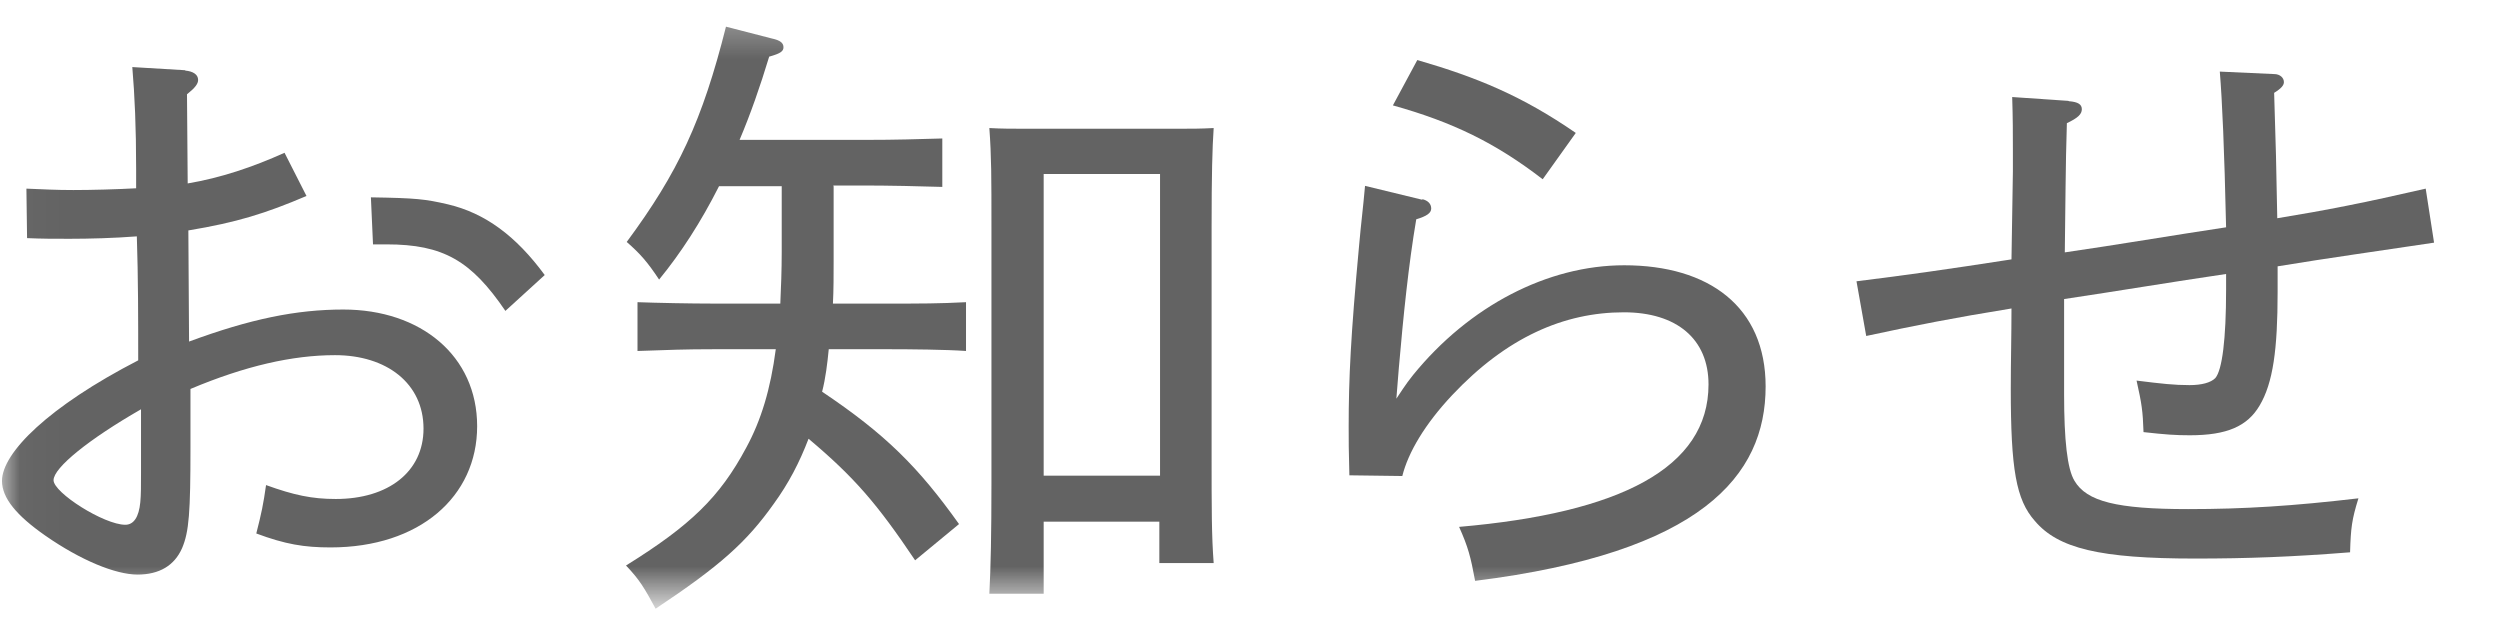
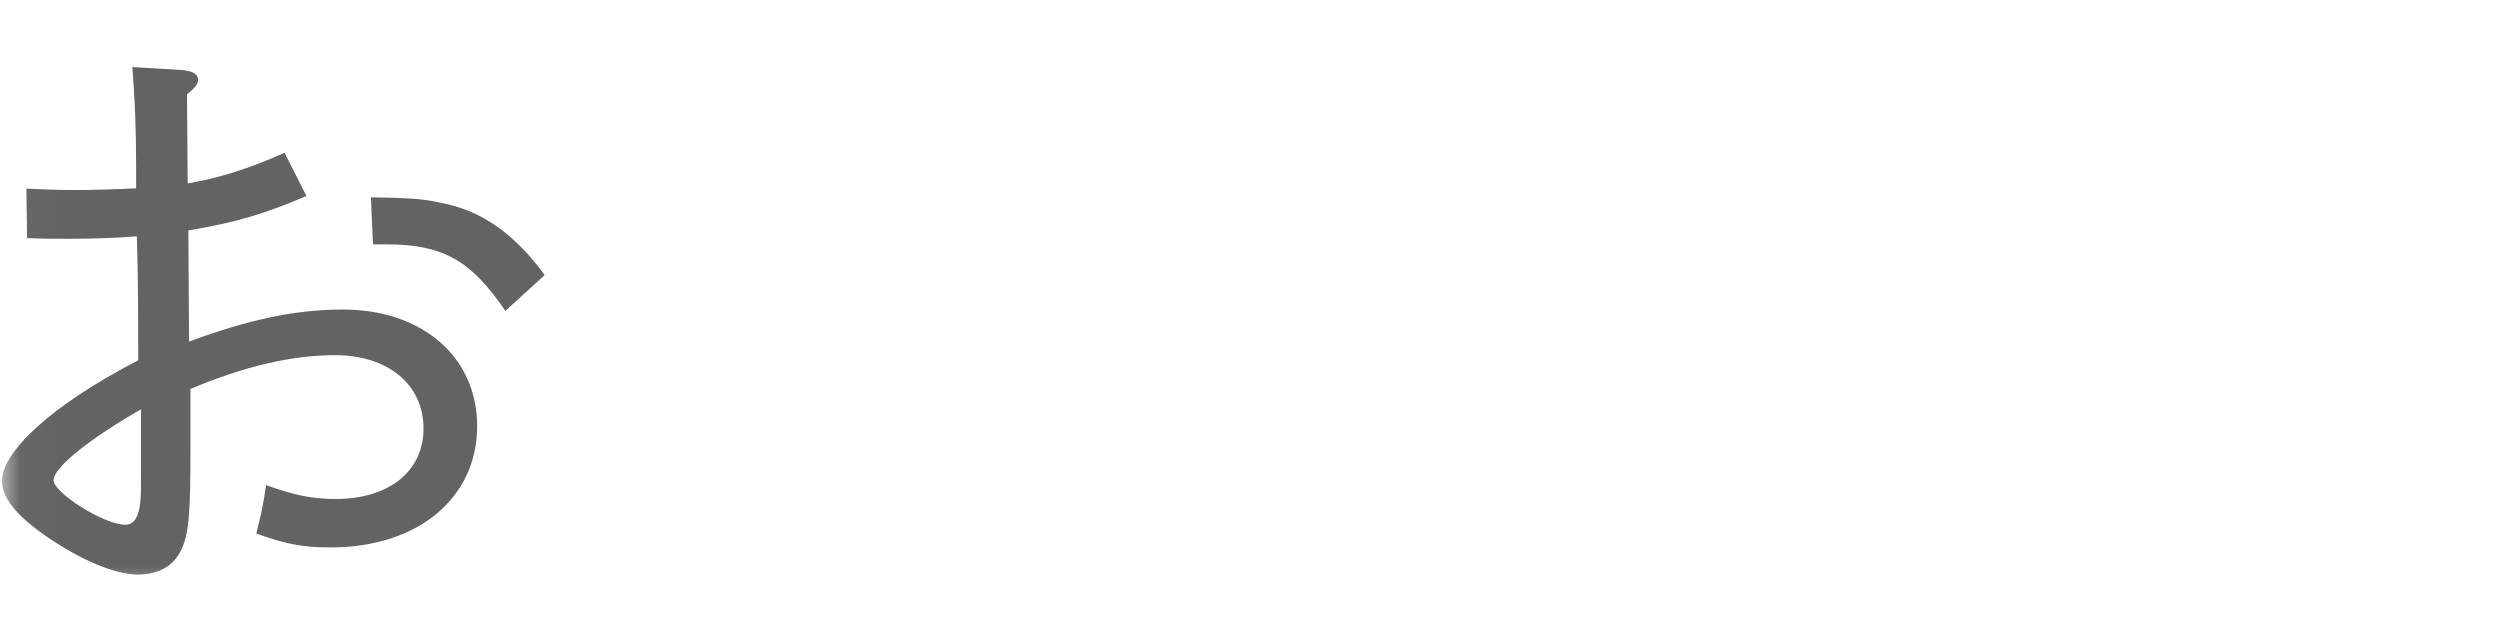
<svg xmlns="http://www.w3.org/2000/svg" width="64" height="16" viewBox="0 0 64 16" fill="none">
  <mask id="mask0_471_2750" style="mask-type:alpha" maskUnits="userSpaceOnUse" x="0" y="0" width="64" height="16">
    <rect x="0.026" y="0.317" width="63" height="15" fill="#D9D9D9" />
  </mask>
  <g mask="url(#mask0_471_2750)">
    <path d="M4.742 1.807C4.938 1.824 5.072 1.905 5.072 2.047C5.072 2.145 4.992 2.252 4.787 2.413L4.805 4.696C5.652 4.553 6.472 4.277 7.284 3.911L7.846 5.017C6.802 5.462 6.062 5.694 4.822 5.899L4.84 8.744C6.41 8.164 7.587 7.924 8.791 7.924C10.771 7.924 12.215 9.109 12.215 10.911C12.215 12.712 10.744 14.014 8.461 14.014C7.783 14.014 7.302 13.933 6.561 13.657C6.695 13.131 6.74 12.917 6.811 12.418C7.525 12.676 7.988 12.774 8.595 12.774C9.95 12.774 10.842 12.07 10.842 10.973C10.842 9.814 9.897 9.092 8.577 9.092C7.489 9.092 6.276 9.368 4.876 9.957V11.446C4.876 13.113 4.84 13.612 4.662 14.031C4.466 14.477 4.082 14.709 3.52 14.709C2.959 14.709 2.067 14.344 1.157 13.71C0.417 13.193 0.051 12.748 0.051 12.311C0.051 11.588 1.255 10.402 3.538 9.225C3.538 8.146 3.538 7.121 3.503 6.051C2.923 6.096 2.281 6.113 1.781 6.113C1.353 6.113 1.086 6.113 0.693 6.096L0.676 4.829C1.139 4.847 1.416 4.865 1.879 4.865C2.343 4.865 3.003 4.847 3.485 4.82V4.321C3.485 3.26 3.449 2.458 3.387 1.717L4.742 1.798V1.807ZM3.601 10.483C2.281 11.241 1.371 11.972 1.371 12.293C1.371 12.614 2.664 13.434 3.208 13.434C3.422 13.434 3.556 13.238 3.592 12.854C3.61 12.658 3.61 12.453 3.61 12.097V10.474L3.601 10.483ZM12.938 7.959C12.064 6.675 11.35 6.256 9.897 6.256H9.549L9.495 5.052C10.655 5.07 10.887 5.097 11.466 5.231C12.412 5.454 13.205 6.033 13.945 7.041L12.938 7.959Z" fill="#636363" />
-     <path d="M21.341 4.776V6.666C21.341 7.05 21.341 7.424 21.323 7.772H22.741C23.57 7.772 24.043 7.772 24.73 7.736V8.985C24.23 8.949 23.294 8.94 22.741 8.94H21.216C21.18 9.306 21.136 9.68 21.046 10.028C22.669 11.116 23.508 11.954 24.551 13.416L23.427 14.344C22.456 12.899 21.876 12.222 20.699 11.232C20.467 11.838 20.19 12.373 19.807 12.899C19.111 13.88 18.433 14.486 16.784 15.583C16.489 15.039 16.373 14.843 16.026 14.477C17.675 13.452 18.425 12.73 19.102 11.463C19.486 10.759 19.727 9.957 19.86 8.94H18.291C17.497 8.94 17.149 8.958 16.32 8.985V7.736C16.819 7.754 17.658 7.772 18.291 7.772H19.976C19.994 7.371 20.012 6.925 20.012 6.452V4.767H18.407C17.943 5.685 17.435 6.47 16.873 7.157C16.578 6.711 16.391 6.497 16.044 6.194C17.363 4.41 17.979 3.091 18.585 0.683L19.762 0.986C19.976 1.031 20.057 1.102 20.057 1.209C20.057 1.316 19.976 1.37 19.691 1.45C19.459 2.217 19.209 2.93 18.933 3.581H22.143C22.973 3.581 23.445 3.563 24.123 3.545V4.785C23.615 4.767 22.687 4.749 22.143 4.749H21.332L21.341 4.776ZM26.718 13.354V15.2H25.327C25.363 14.558 25.381 13.63 25.381 12.391V5.828C25.381 4.526 25.381 4 25.327 3.278C25.639 3.296 25.925 3.296 26.299 3.296H30.098C30.508 3.296 30.731 3.296 31.07 3.278C31.035 3.795 31.017 4.464 31.017 5.828V11.606C31.017 13.051 31.017 13.711 31.07 14.415H29.679V13.354H26.7H26.718ZM26.718 12.177H29.697V4.455H26.718V12.177Z" fill="#636363" />
-     <path d="M36.407 5.097C36.559 5.133 36.639 5.222 36.639 5.338C36.639 5.454 36.523 5.534 36.256 5.614C36.059 6.773 35.926 8.084 35.81 9.422L35.747 10.206C35.828 10.09 35.979 9.841 36.175 9.6C37.611 7.834 39.618 6.791 41.58 6.791C43.747 6.791 45.2 7.852 45.2 9.894C45.2 12.186 43.551 14.147 37.763 14.87C37.647 14.245 37.584 14.005 37.353 13.488C41.473 13.131 43.738 11.981 43.738 9.841C43.738 8.681 42.926 7.995 41.571 7.995C40.037 7.995 38.566 8.637 37.174 10.117C36.479 10.857 36.051 11.579 35.899 12.186L34.544 12.168C34.526 11.562 34.526 11.249 34.526 10.92C34.526 9.68 34.579 8.592 34.793 6.283C34.847 5.676 34.891 5.364 34.945 4.758L36.416 5.115L36.407 5.097ZM36.291 1.539C37.825 1.985 38.967 2.457 40.34 3.403L39.493 4.589C38.289 3.661 37.192 3.126 35.658 2.698L36.282 1.539H36.291Z" fill="#636363" />
-     <path d="M52.966 2.591C53.197 2.609 53.295 2.672 53.295 2.796C53.295 2.921 53.197 3.019 52.912 3.153C52.876 4.241 52.876 5.364 52.859 6.461C54.214 6.265 55.623 6.024 56.988 5.819C56.943 3.813 56.889 2.591 56.827 1.833L58.218 1.896C58.37 1.896 58.468 1.994 58.468 2.101C58.468 2.181 58.406 2.261 58.218 2.377C58.254 3.456 58.281 4.508 58.298 5.587C59.556 5.382 60.546 5.186 62.098 4.829L62.312 6.212C60.84 6.434 59.663 6.595 58.307 6.818V7.478C58.307 8.94 58.191 9.805 57.844 10.385C57.532 10.911 57.014 11.143 56.06 11.143C55.694 11.143 55.436 11.125 54.874 11.062C54.856 10.518 54.829 10.34 54.696 9.743C55.338 9.823 55.659 9.859 56.051 9.859C56.363 9.859 56.595 9.796 56.711 9.68C56.889 9.475 56.988 8.681 56.988 7.415V7.014C55.65 7.21 54.214 7.451 52.841 7.656V10.099C52.841 11.258 52.921 12.008 53.108 12.311C53.42 12.837 54.187 13.033 56.016 13.033C57.451 13.033 58.709 12.953 60.376 12.757C60.207 13.3 60.18 13.514 60.162 14.139C58.691 14.255 57.549 14.299 56.194 14.299C53.75 14.299 52.689 14.04 52.092 13.336C51.61 12.792 51.476 12.008 51.476 9.948C51.476 9.27 51.494 8.566 51.494 7.897C50.005 8.138 49.015 8.334 47.775 8.601L47.526 7.201C48.819 7.041 49.827 6.898 51.494 6.64L51.53 4.393V3.849C51.53 3.429 51.53 3.028 51.512 2.484L52.948 2.582L52.966 2.591Z" fill="#636363" />
  </g>
</svg>